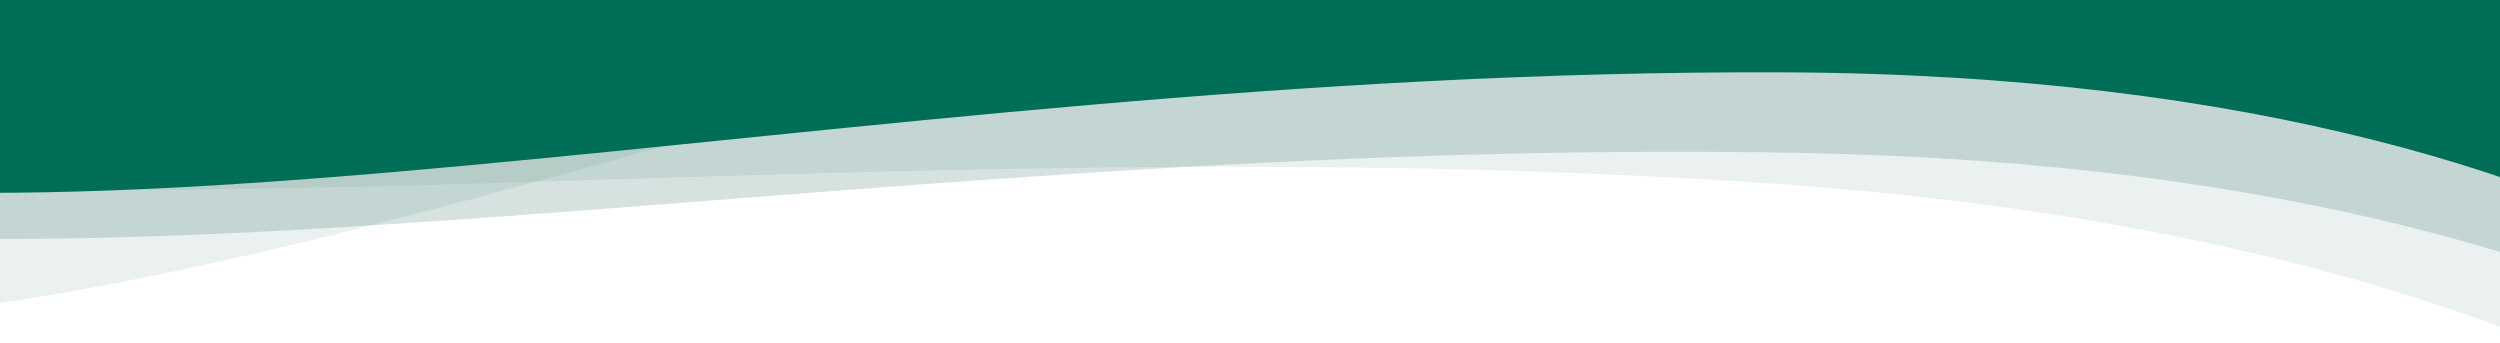
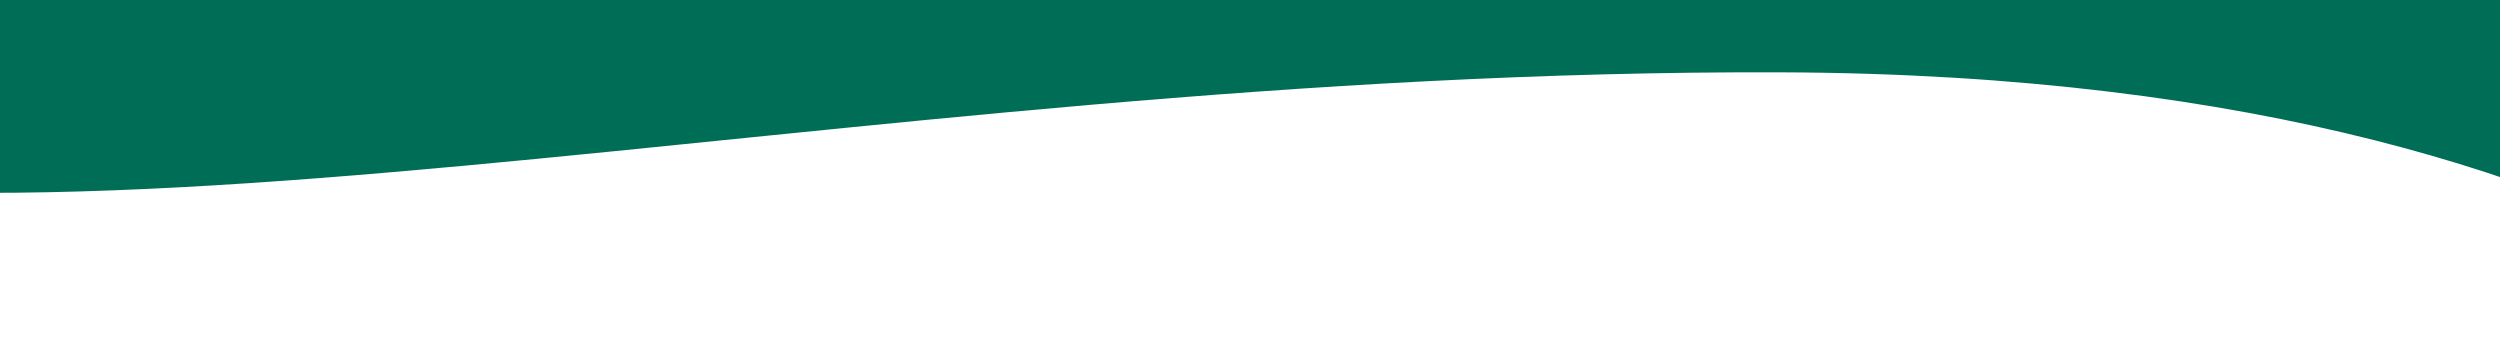
<svg xmlns="http://www.w3.org/2000/svg" width="1443" height="197.858" viewBox="0 0 1443 197.858">
  <defs>
    <clipPath id="clip-path">
      <rect id="Rectangle_791" data-name="Rectangle 791" width="1443" height="197.858" transform="translate(-561 -17813.721)" fill="#006e57" />
    </clipPath>
  </defs>
  <g id="Mask_Group_43" data-name="Mask Group 43" transform="translate(561 17813.721)" clip-path="url(#clip-path)">
-     <rect id="Rectangle_790" data-name="Rectangle 790" width="1442.979" height="713.47" transform="translate(-773.665 -18203.385)" fill="none" />
    <g id="Mask_Group_33" data-name="Mask Group 33" transform="translate(-1434.051 -18793.893)">
-       <path id="Path_160" data-name="Path 160" d="M1716.383,386.027S1580.635,133.311,989,93.819s-1119.179,66.092-1418.675-62S-902.71-88.495-902.71-88.495L-719.339-763.87,1860.391-622.16l-67.7,1033.685Z" transform="translate(902.71 992.033)" fill="#075443" opacity="0.08" style="isolation: isolate" />
-       <path id="Path_161" data-name="Path 161" d="M1781.458,14.032s-186.3-213.736-738.511-116.468S32.658,217.907-273.3,162.453s-463.262-8.266-463.262-8.266l3.143-696.3L1667.17-995.72,1857.7,21.216Z" transform="translate(897.251 995.72)" fill="#075443" opacity="0.08" style="isolation: isolate" />
-       <path id="Path_162" data-name="Path 162" d="M1725.369,322.172S1581.091,88.942,1013.377,78.117-52.57,191.12-346.2,83.342-805.25-9.35-805.25-9.35l136.609-647.86,2473.954,18.019-5.5,982.03Z" transform="translate(899.508 990.336)" fill="#075443" opacity="0.17" style="isolation: isolate" />
-       <path id="Path_163" data-name="Path 163" d="M1700.805,275.668S1555.869,32.281,1003.021,30.293-32.471,166.915-320.361,58.182-769-31.931-769-31.931l120.487-684.931L1760.082-738.67l13.54,1034.905Z" transform="translate(898.317 991.632)" fill="#006e57" />
+       <path id="Path_163" data-name="Path 163" d="M1700.805,275.668S1555.869,32.281,1003.021,30.293-32.471,166.915-320.361,58.182-769-31.931-769-31.931l120.487-684.931L1760.082-738.67l13.54,1034.905" transform="translate(898.317 991.632)" fill="#006e57" />
    </g>
  </g>
</svg>